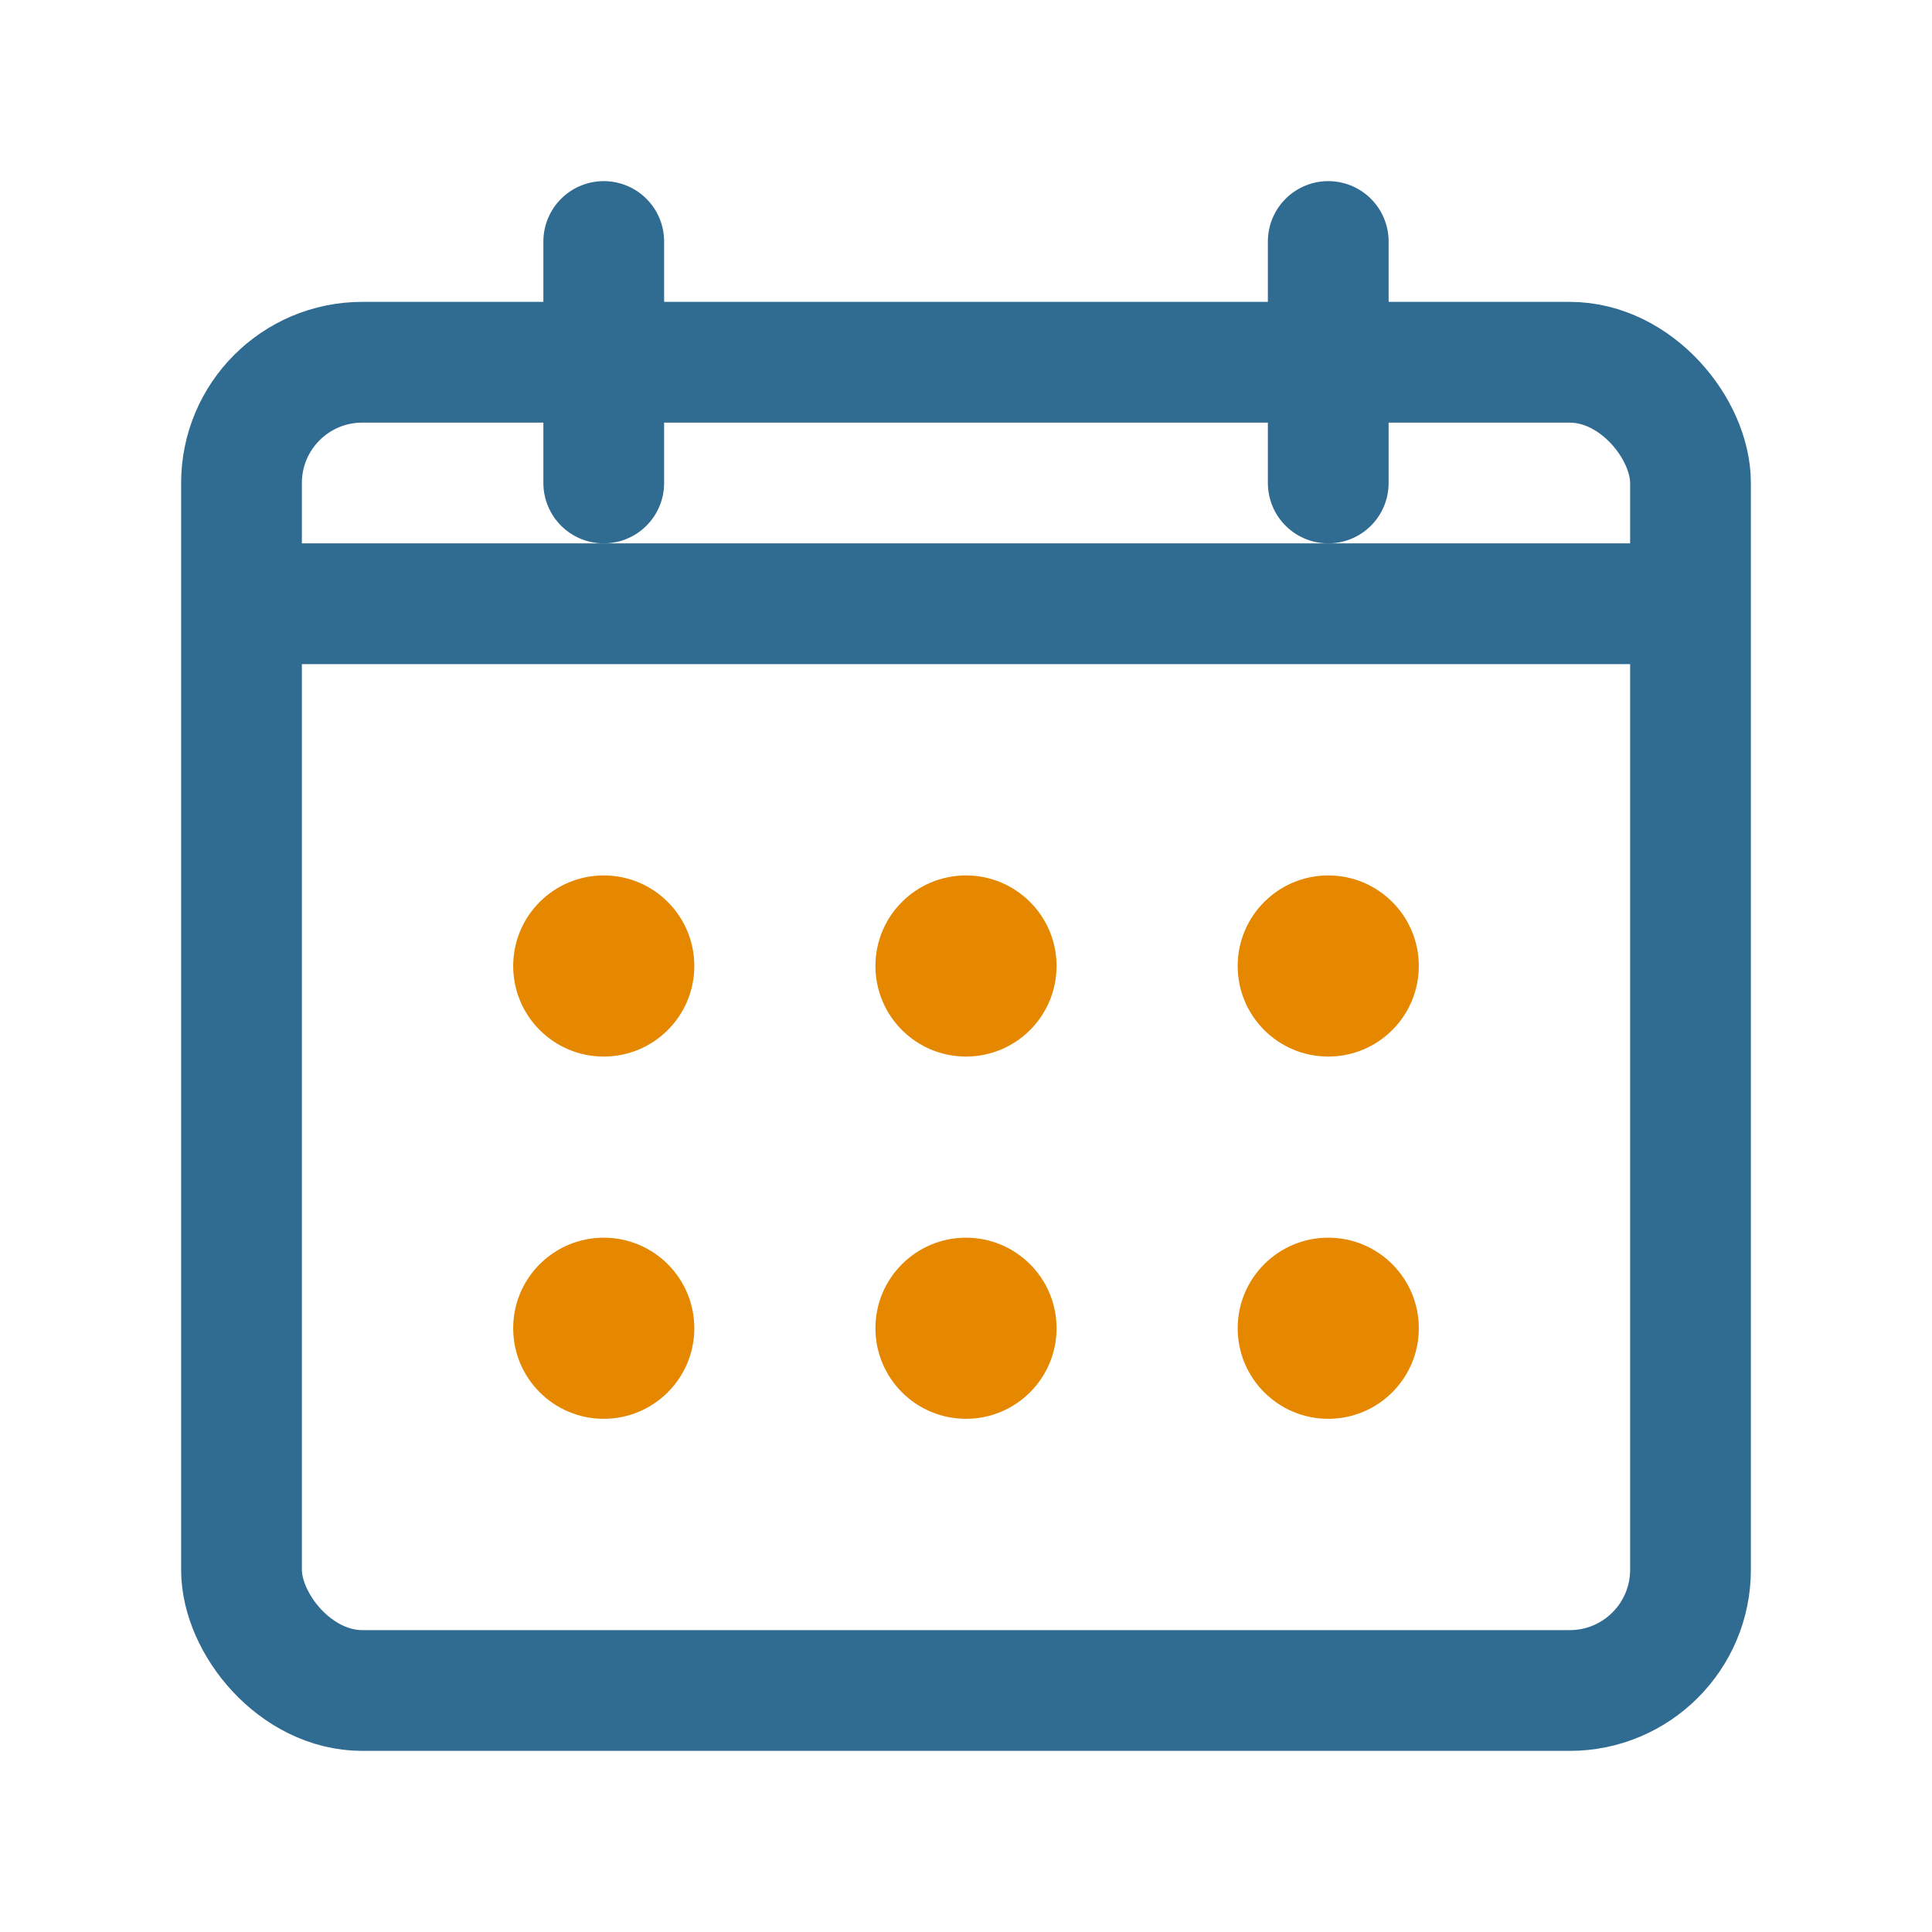
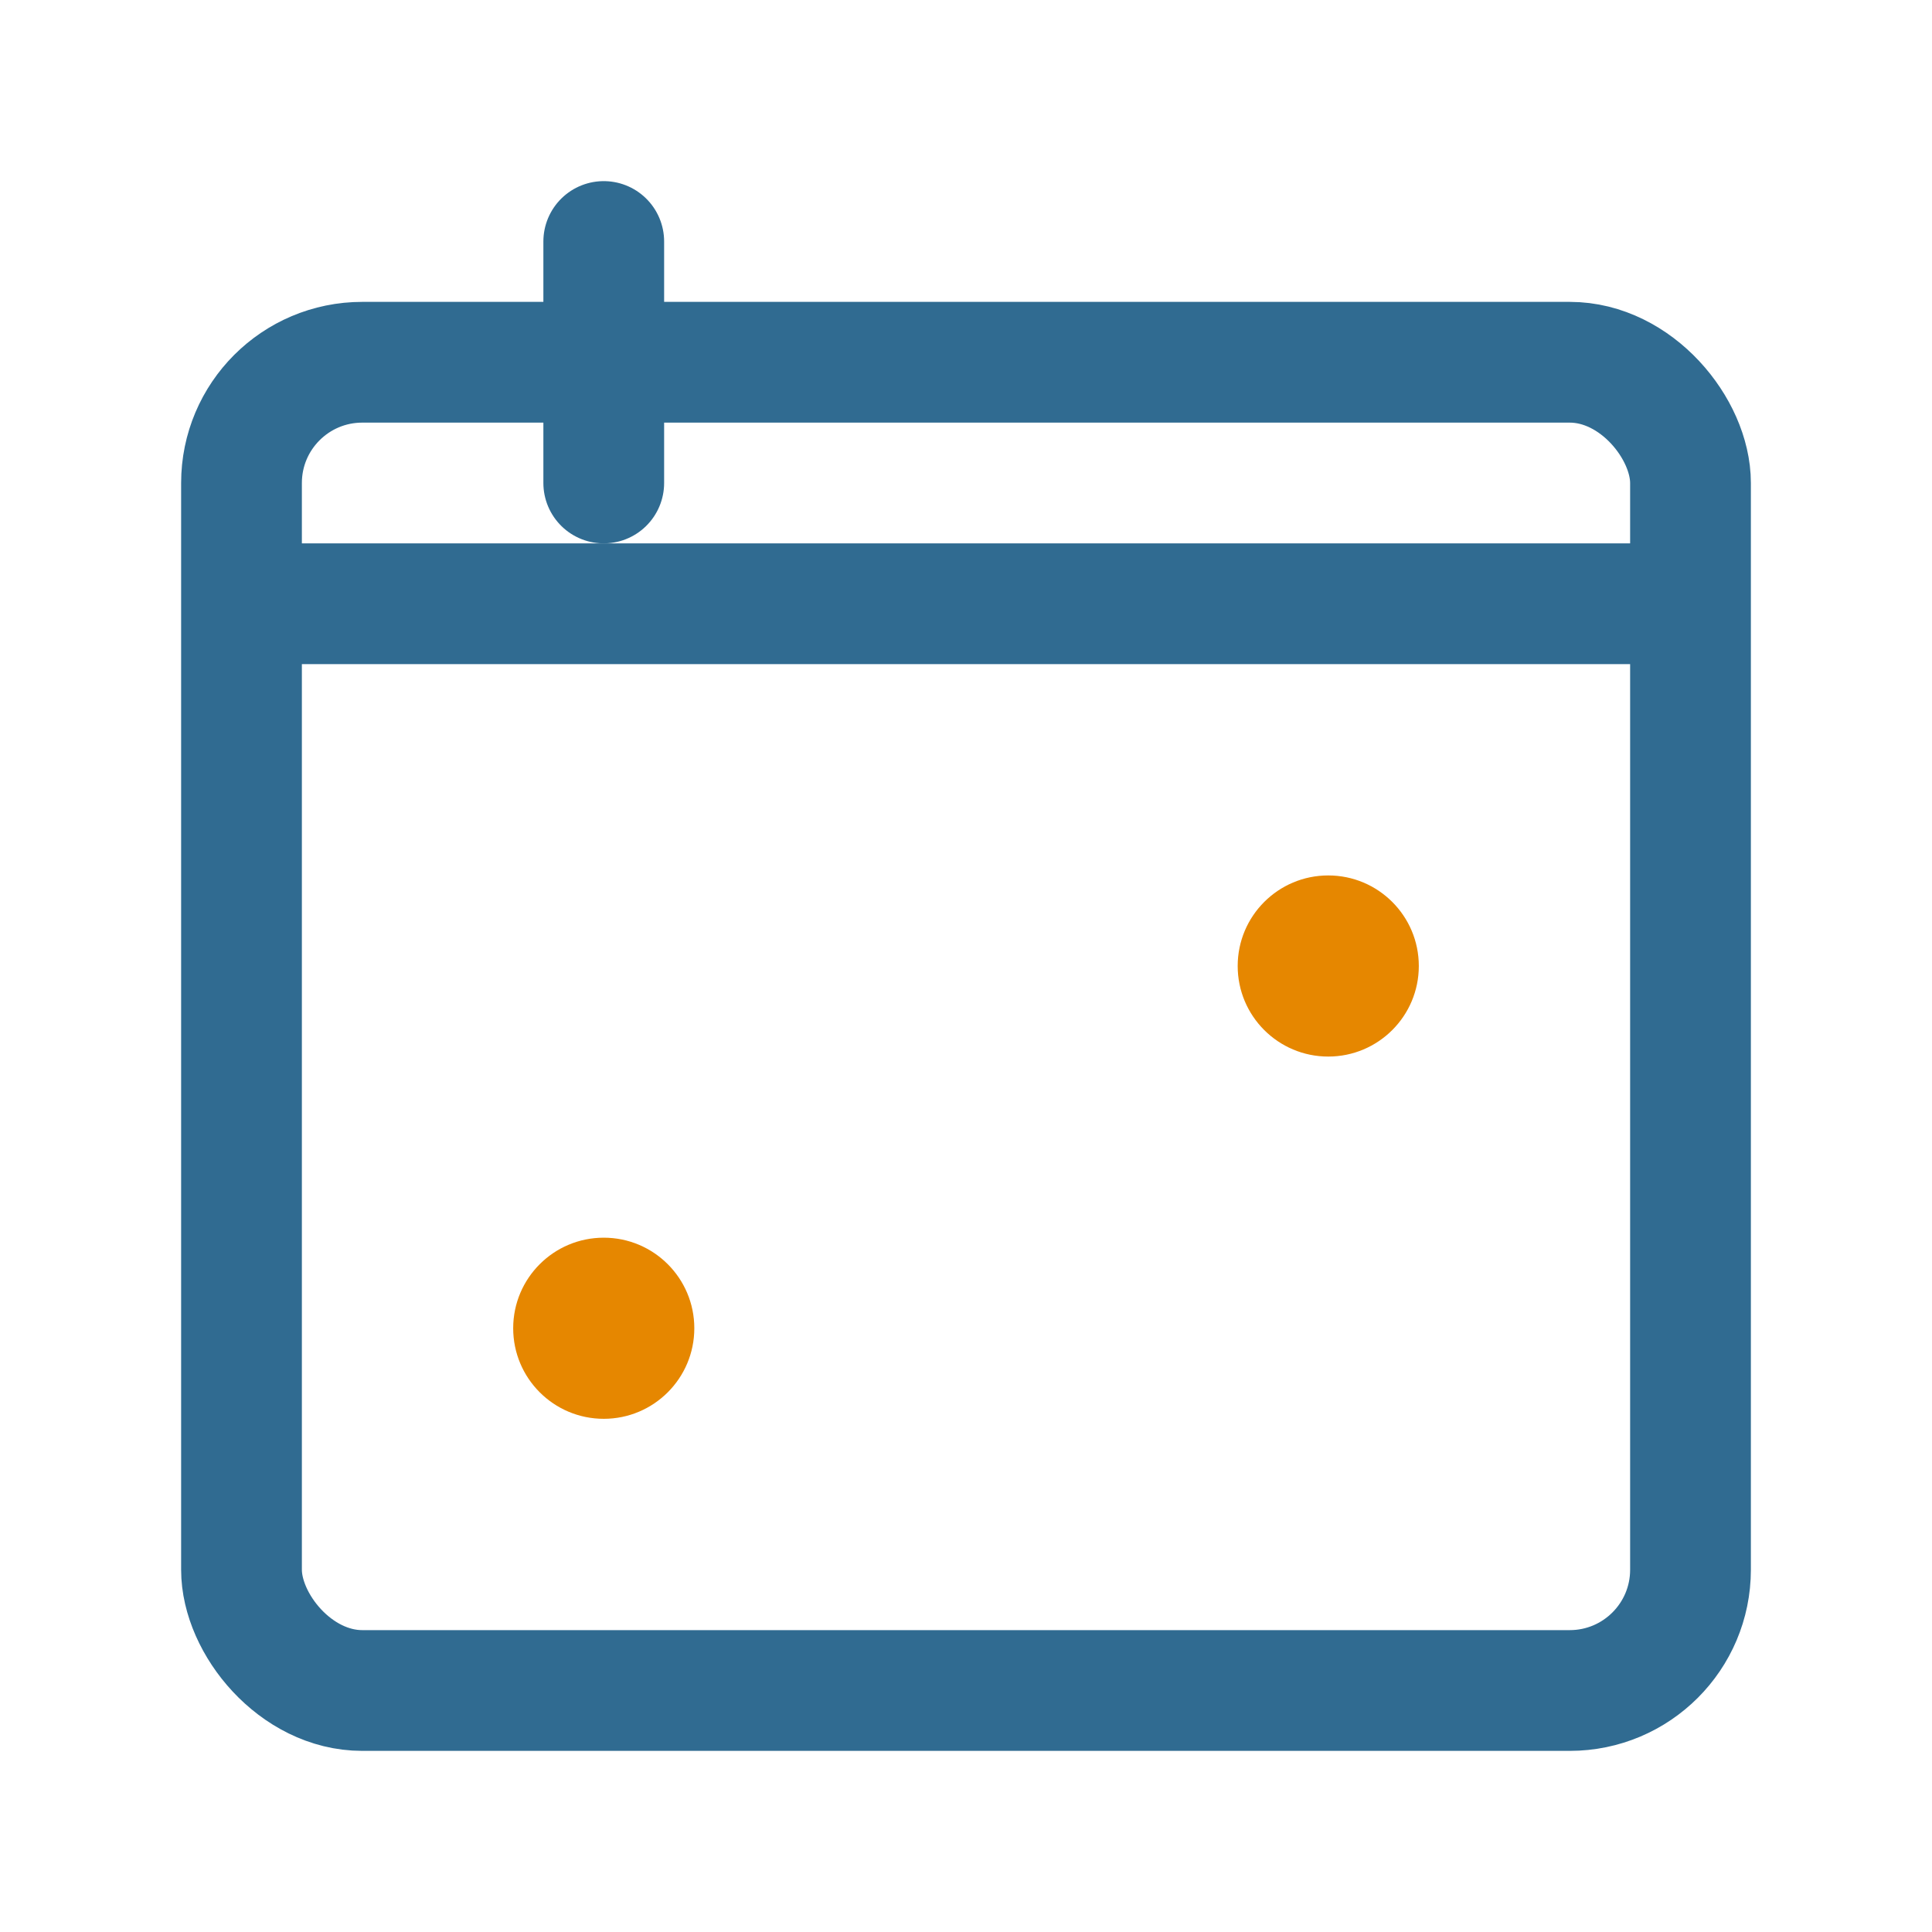
<svg xmlns="http://www.w3.org/2000/svg" width="64" height="64" viewBox="0 0 64 64" fill="none">
  <rect x="8" y="12" width="48" height="44" rx="4" stroke="#306b91" stroke-width="4" />
  <path d="M8 20H56" stroke="#306b91" stroke-width="4" />
  <path d="M20 8V16" stroke="#306b91" stroke-width="4" stroke-linecap="round" />
-   <path d="M44 8V16" stroke="#306b91" stroke-width="4" stroke-linecap="round" />
-   <circle cx="20" cy="32" r="3" fill="#e68700" />
-   <circle cx="32" cy="32" r="3" fill="#e68700" />
  <circle cx="44" cy="32" r="3" fill="#e68700" />
  <circle cx="20" cy="44" r="3" fill="#e68700" />
-   <circle cx="32" cy="44" r="3" fill="#e68700" />
-   <circle cx="44" cy="44" r="3" fill="#e68700" />
</svg>